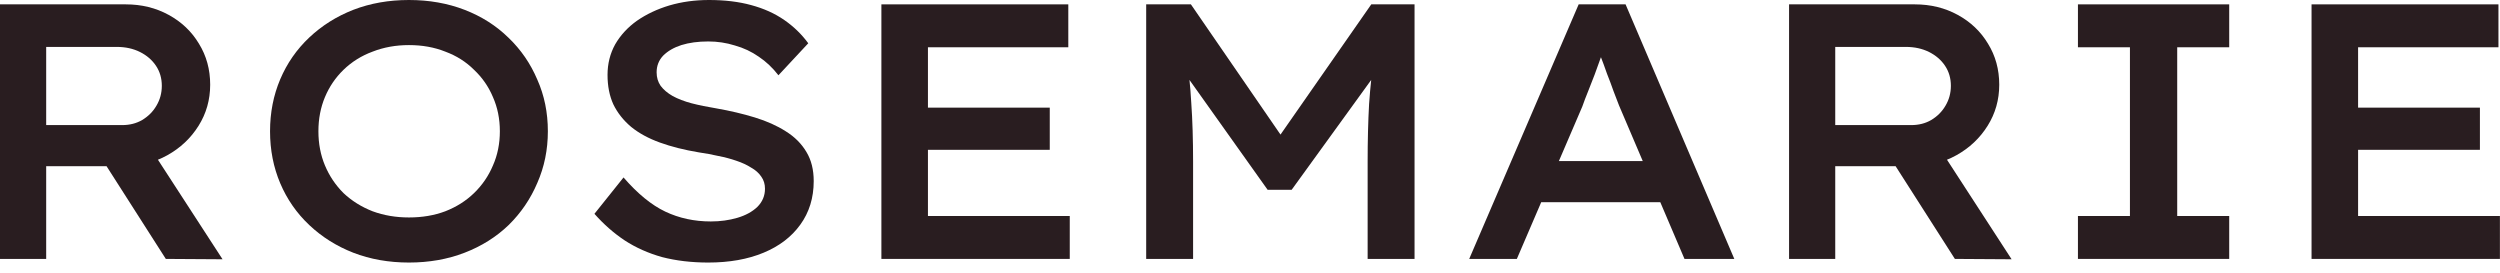
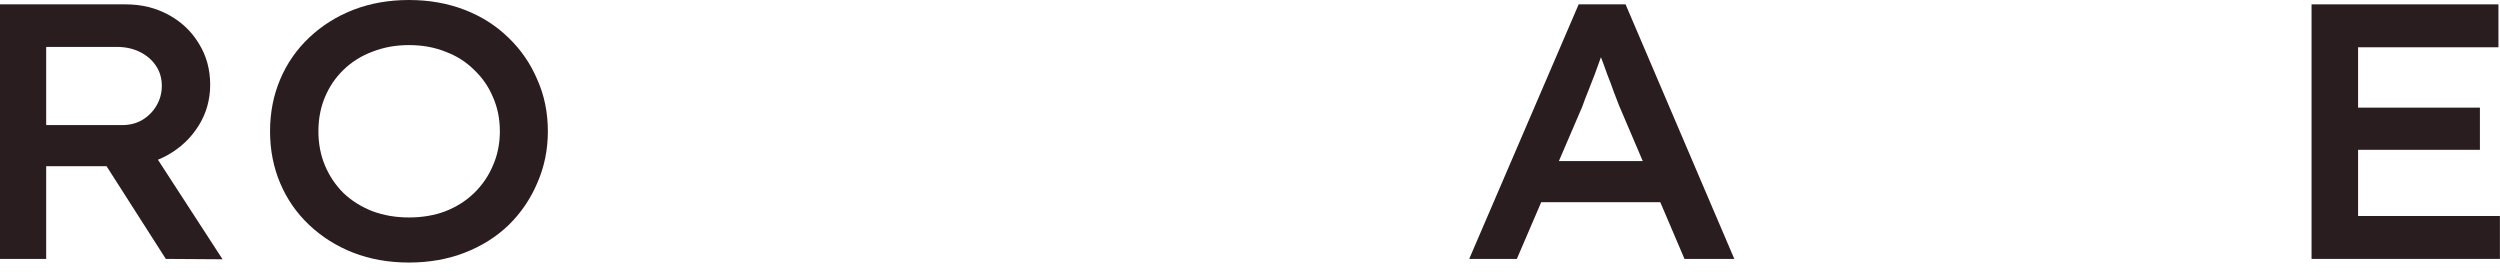
<svg xmlns="http://www.w3.org/2000/svg" fill="none" viewBox="0 0 165 18" height="18" width="165">
  <path fill="#291D20" d="M152.562 17.088V0.288H164.898V3.12H155.634V14.256H164.994V17.088H152.562ZM154.098 9.888V7.104H163.674V9.888H154.098Z" />
-   <path fill="#291D20" d="M137.144 17.088V14.256H140.576V3.12H137.144V0.288H147.128V3.12H143.696V14.256H147.128V17.088H137.144Z" />
-   <path fill="#291D20" d="M118.078 17.088V0.288H126.382C127.422 0.288 128.366 0.52 129.214 0.984C130.062 1.448 130.726 2.08 131.206 2.88C131.702 3.68 131.95 4.584 131.95 5.592C131.95 6.584 131.694 7.488 131.182 8.304C130.67 9.12 129.982 9.768 129.118 10.248C128.254 10.728 127.294 10.968 126.238 10.968H121.126V17.088H118.078ZM129.022 17.088L124.174 9.504L127.438 8.904L132.766 17.112L129.022 17.088ZM121.126 8.256H126.142C126.638 8.256 127.078 8.144 127.462 7.92C127.862 7.68 128.174 7.368 128.398 6.984C128.638 6.584 128.758 6.144 128.758 5.664C128.758 5.168 128.63 4.728 128.374 4.344C128.118 3.96 127.766 3.656 127.318 3.432C126.87 3.208 126.358 3.096 125.782 3.096H121.126V8.256Z" />
  <path fill="#291D20" d="M96.968 17.088L104.192 0.288H107.288L114.464 17.088H111.176L106.856 6.96C106.76 6.704 106.64 6.392 106.496 6.024C106.368 5.656 106.224 5.272 106.064 4.872C105.92 4.456 105.776 4.064 105.632 3.696C105.504 3.312 105.4 2.992 105.32 2.736L106.016 2.712C105.92 3.048 105.8 3.408 105.656 3.792C105.528 4.16 105.392 4.536 105.248 4.92C105.104 5.288 104.96 5.656 104.816 6.024C104.672 6.376 104.544 6.712 104.432 7.032L100.112 17.088H96.968ZM100.208 13.344L101.336 10.632H109.904L110.792 13.344H100.208Z" />
-   <path fill="#291D20" d="M75.648 17.088V0.288H78.6L85.32 10.056L83.712 10.032L90.504 0.288H93.36V17.088H90.264V10.68C90.264 9.288 90.296 8.016 90.36 6.864C90.44 5.696 90.568 4.528 90.744 3.36L91.104 4.44L85.248 12.528H83.664L77.928 4.464L78.264 3.36C78.44 4.496 78.56 5.64 78.624 6.792C78.704 7.928 78.744 9.224 78.744 10.68V17.088H75.648Z" />
-   <path fill="#291D20" d="M58.172 17.088V0.288H70.508V3.12H61.244V14.256H70.604V17.088H58.172ZM59.708 9.888V7.104H69.284V9.888H59.708Z" />
-   <path fill="#291D20" d="M46.745 17.328C45.641 17.328 44.625 17.208 43.697 16.968C42.785 16.712 41.961 16.344 41.225 15.864C40.505 15.384 39.841 14.8 39.233 14.112L41.153 11.712C42.081 12.784 43.001 13.536 43.913 13.968C44.825 14.4 45.825 14.616 46.913 14.616C47.537 14.616 48.121 14.536 48.665 14.376C49.209 14.216 49.649 13.976 49.985 13.656C50.321 13.32 50.489 12.92 50.489 12.456C50.489 12.152 50.409 11.888 50.249 11.664C50.089 11.424 49.865 11.224 49.577 11.064C49.305 10.888 48.977 10.736 48.593 10.608C48.225 10.48 47.833 10.376 47.417 10.296C47.001 10.2 46.569 10.12 46.121 10.056C45.161 9.896 44.305 9.68 43.553 9.408C42.801 9.136 42.169 8.792 41.657 8.376C41.145 7.944 40.753 7.448 40.481 6.888C40.225 6.328 40.097 5.68 40.097 4.944C40.097 4.208 40.265 3.536 40.601 2.928C40.953 2.32 41.433 1.8 42.041 1.368C42.665 0.936 43.377 0.6 44.177 0.36C44.993 0.12 45.865 0 46.793 0C47.833 0 48.761 0.112 49.577 0.336C50.409 0.56 51.137 0.888 51.761 1.32C52.385 1.752 52.913 2.264 53.345 2.856L51.377 4.968C50.993 4.472 50.561 4.064 50.081 3.744C49.601 3.408 49.073 3.16 48.497 3C47.937 2.824 47.353 2.736 46.745 2.736C46.073 2.736 45.481 2.816 44.969 2.976C44.473 3.136 44.073 3.368 43.769 3.672C43.481 3.976 43.337 4.344 43.337 4.776C43.337 5.112 43.425 5.408 43.601 5.664C43.793 5.92 44.057 6.144 44.393 6.336C44.745 6.528 45.161 6.688 45.641 6.816C46.137 6.944 46.681 7.056 47.273 7.152C48.185 7.312 49.033 7.512 49.817 7.752C50.601 7.992 51.281 8.296 51.857 8.664C52.449 9.032 52.905 9.488 53.225 10.032C53.545 10.56 53.705 11.2 53.705 11.952C53.705 13.056 53.409 14.016 52.817 14.832C52.241 15.632 51.433 16.248 50.393 16.68C49.353 17.112 48.137 17.328 46.745 17.328Z" />
  <path fill="#291D20" d="M26.991 17.328C25.663 17.328 24.439 17.112 23.319 16.68C22.215 16.248 21.247 15.64 20.415 14.856C19.583 14.072 18.943 13.152 18.495 12.096C18.047 11.04 17.823 9.896 17.823 8.664C17.823 7.432 18.047 6.288 18.495 5.232C18.943 4.176 19.583 3.256 20.415 2.472C21.247 1.688 22.215 1.08 23.319 0.648C24.439 0.216 25.663 0 26.991 0C28.319 0 29.543 0.216 30.663 0.648C31.783 1.08 32.751 1.696 33.567 2.496C34.383 3.28 35.015 4.2 35.463 5.256C35.927 6.296 36.159 7.432 36.159 8.664C36.159 9.88 35.927 11.016 35.463 12.072C35.015 13.128 34.383 14.056 33.567 14.856C32.751 15.64 31.783 16.248 30.663 16.68C29.543 17.112 28.319 17.328 26.991 17.328ZM26.991 14.352C27.871 14.352 28.671 14.216 29.391 13.944C30.127 13.656 30.759 13.256 31.287 12.744C31.831 12.216 32.247 11.608 32.535 10.92C32.839 10.232 32.991 9.48 32.991 8.664C32.991 7.848 32.839 7.096 32.535 6.408C32.247 5.72 31.831 5.12 31.287 4.608C30.759 4.08 30.127 3.68 29.391 3.408C28.671 3.12 27.871 2.976 26.991 2.976C26.127 2.976 25.327 3.12 24.591 3.408C23.855 3.68 23.215 4.08 22.671 4.608C22.143 5.12 21.735 5.72 21.447 6.408C21.159 7.096 21.015 7.848 21.015 8.664C21.015 9.48 21.159 10.232 21.447 10.92C21.735 11.608 22.143 12.216 22.671 12.744C23.215 13.256 23.855 13.656 24.591 13.944C25.327 14.216 26.127 14.352 26.991 14.352Z" />
  <path fill="#291D20" d="M0 17.088V0.288H8.304C9.344 0.288 10.288 0.52 11.136 0.984C11.984 1.448 12.648 2.08 13.128 2.88C13.624 3.68 13.872 4.584 13.872 5.592C13.872 6.584 13.616 7.488 13.104 8.304C12.592 9.12 11.904 9.768 11.04 10.248C10.176 10.728 9.216 10.968 8.16 10.968H3.048V17.088H0ZM10.944 17.088L6.096 9.504L9.36 8.904L14.688 17.112L10.944 17.088ZM3.048 8.256H8.064C8.56 8.256 9 8.144 9.384 7.92C9.784 7.68 10.096 7.368 10.32 6.984C10.56 6.584 10.68 6.144 10.68 5.664C10.68 5.168 10.552 4.728 10.296 4.344C10.04 3.96 9.688 3.656 9.24 3.432C8.792 3.208 8.28 3.096 7.704 3.096H3.048V8.256Z" />
</svg>